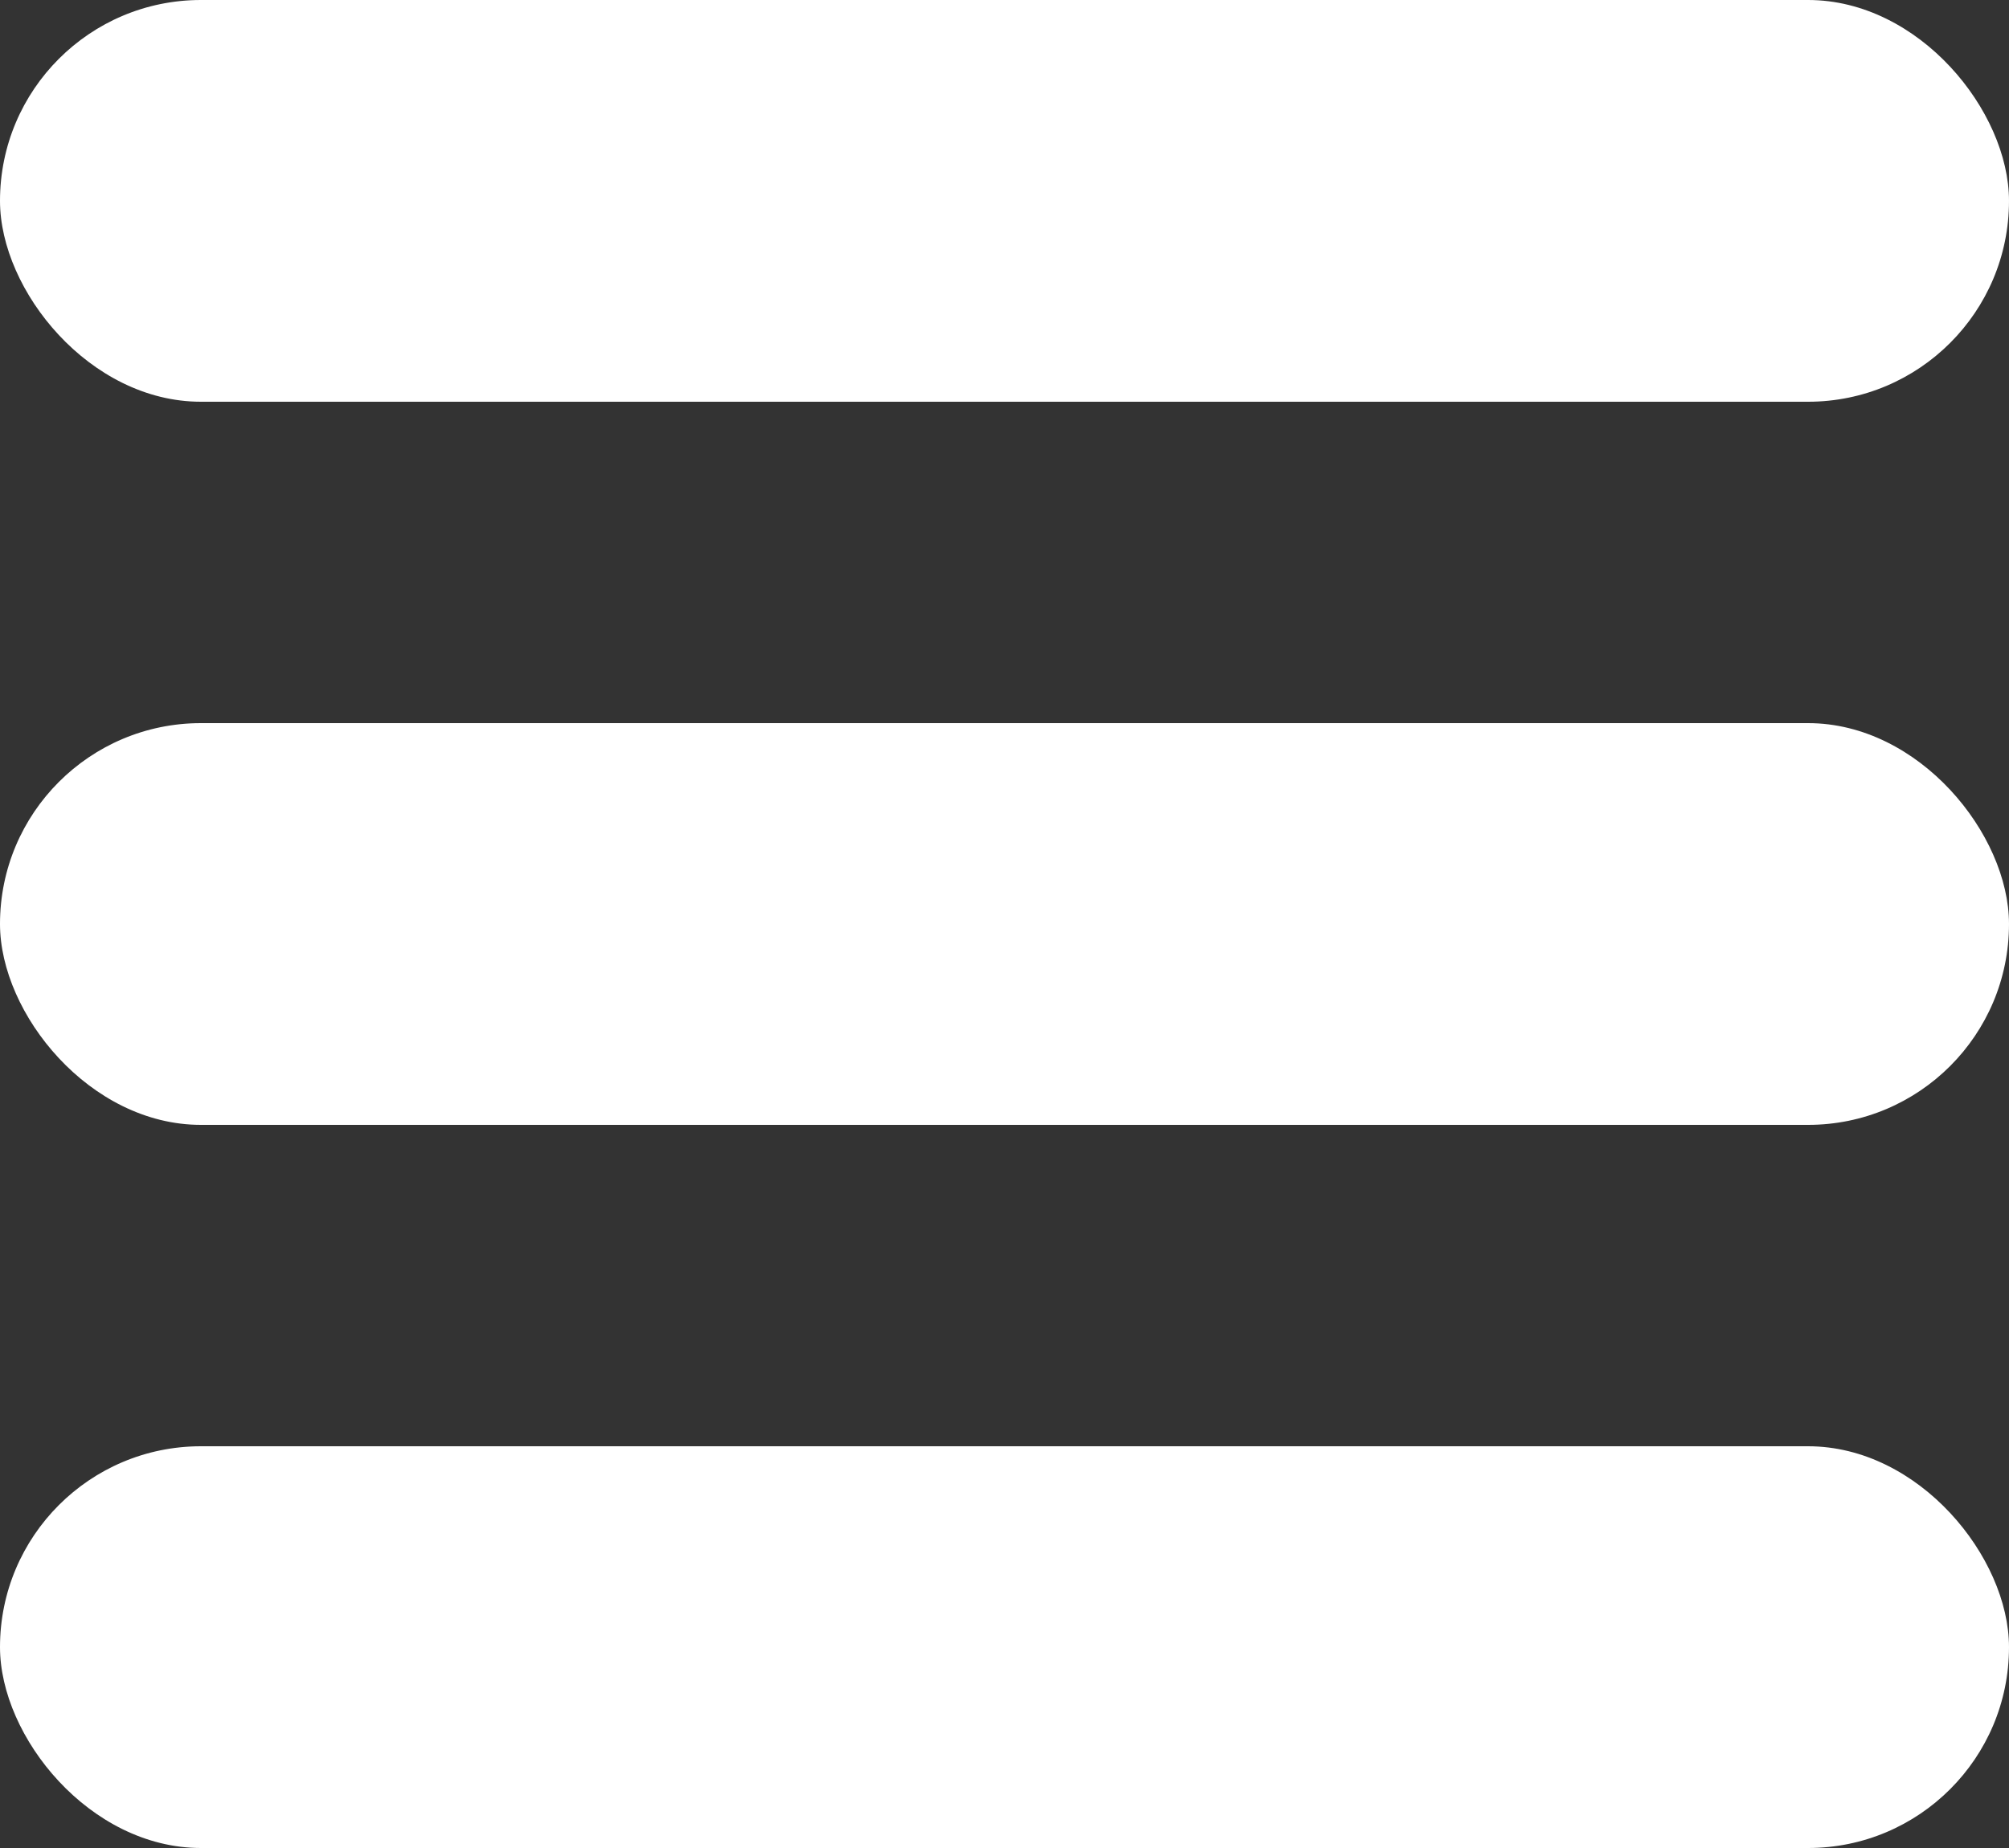
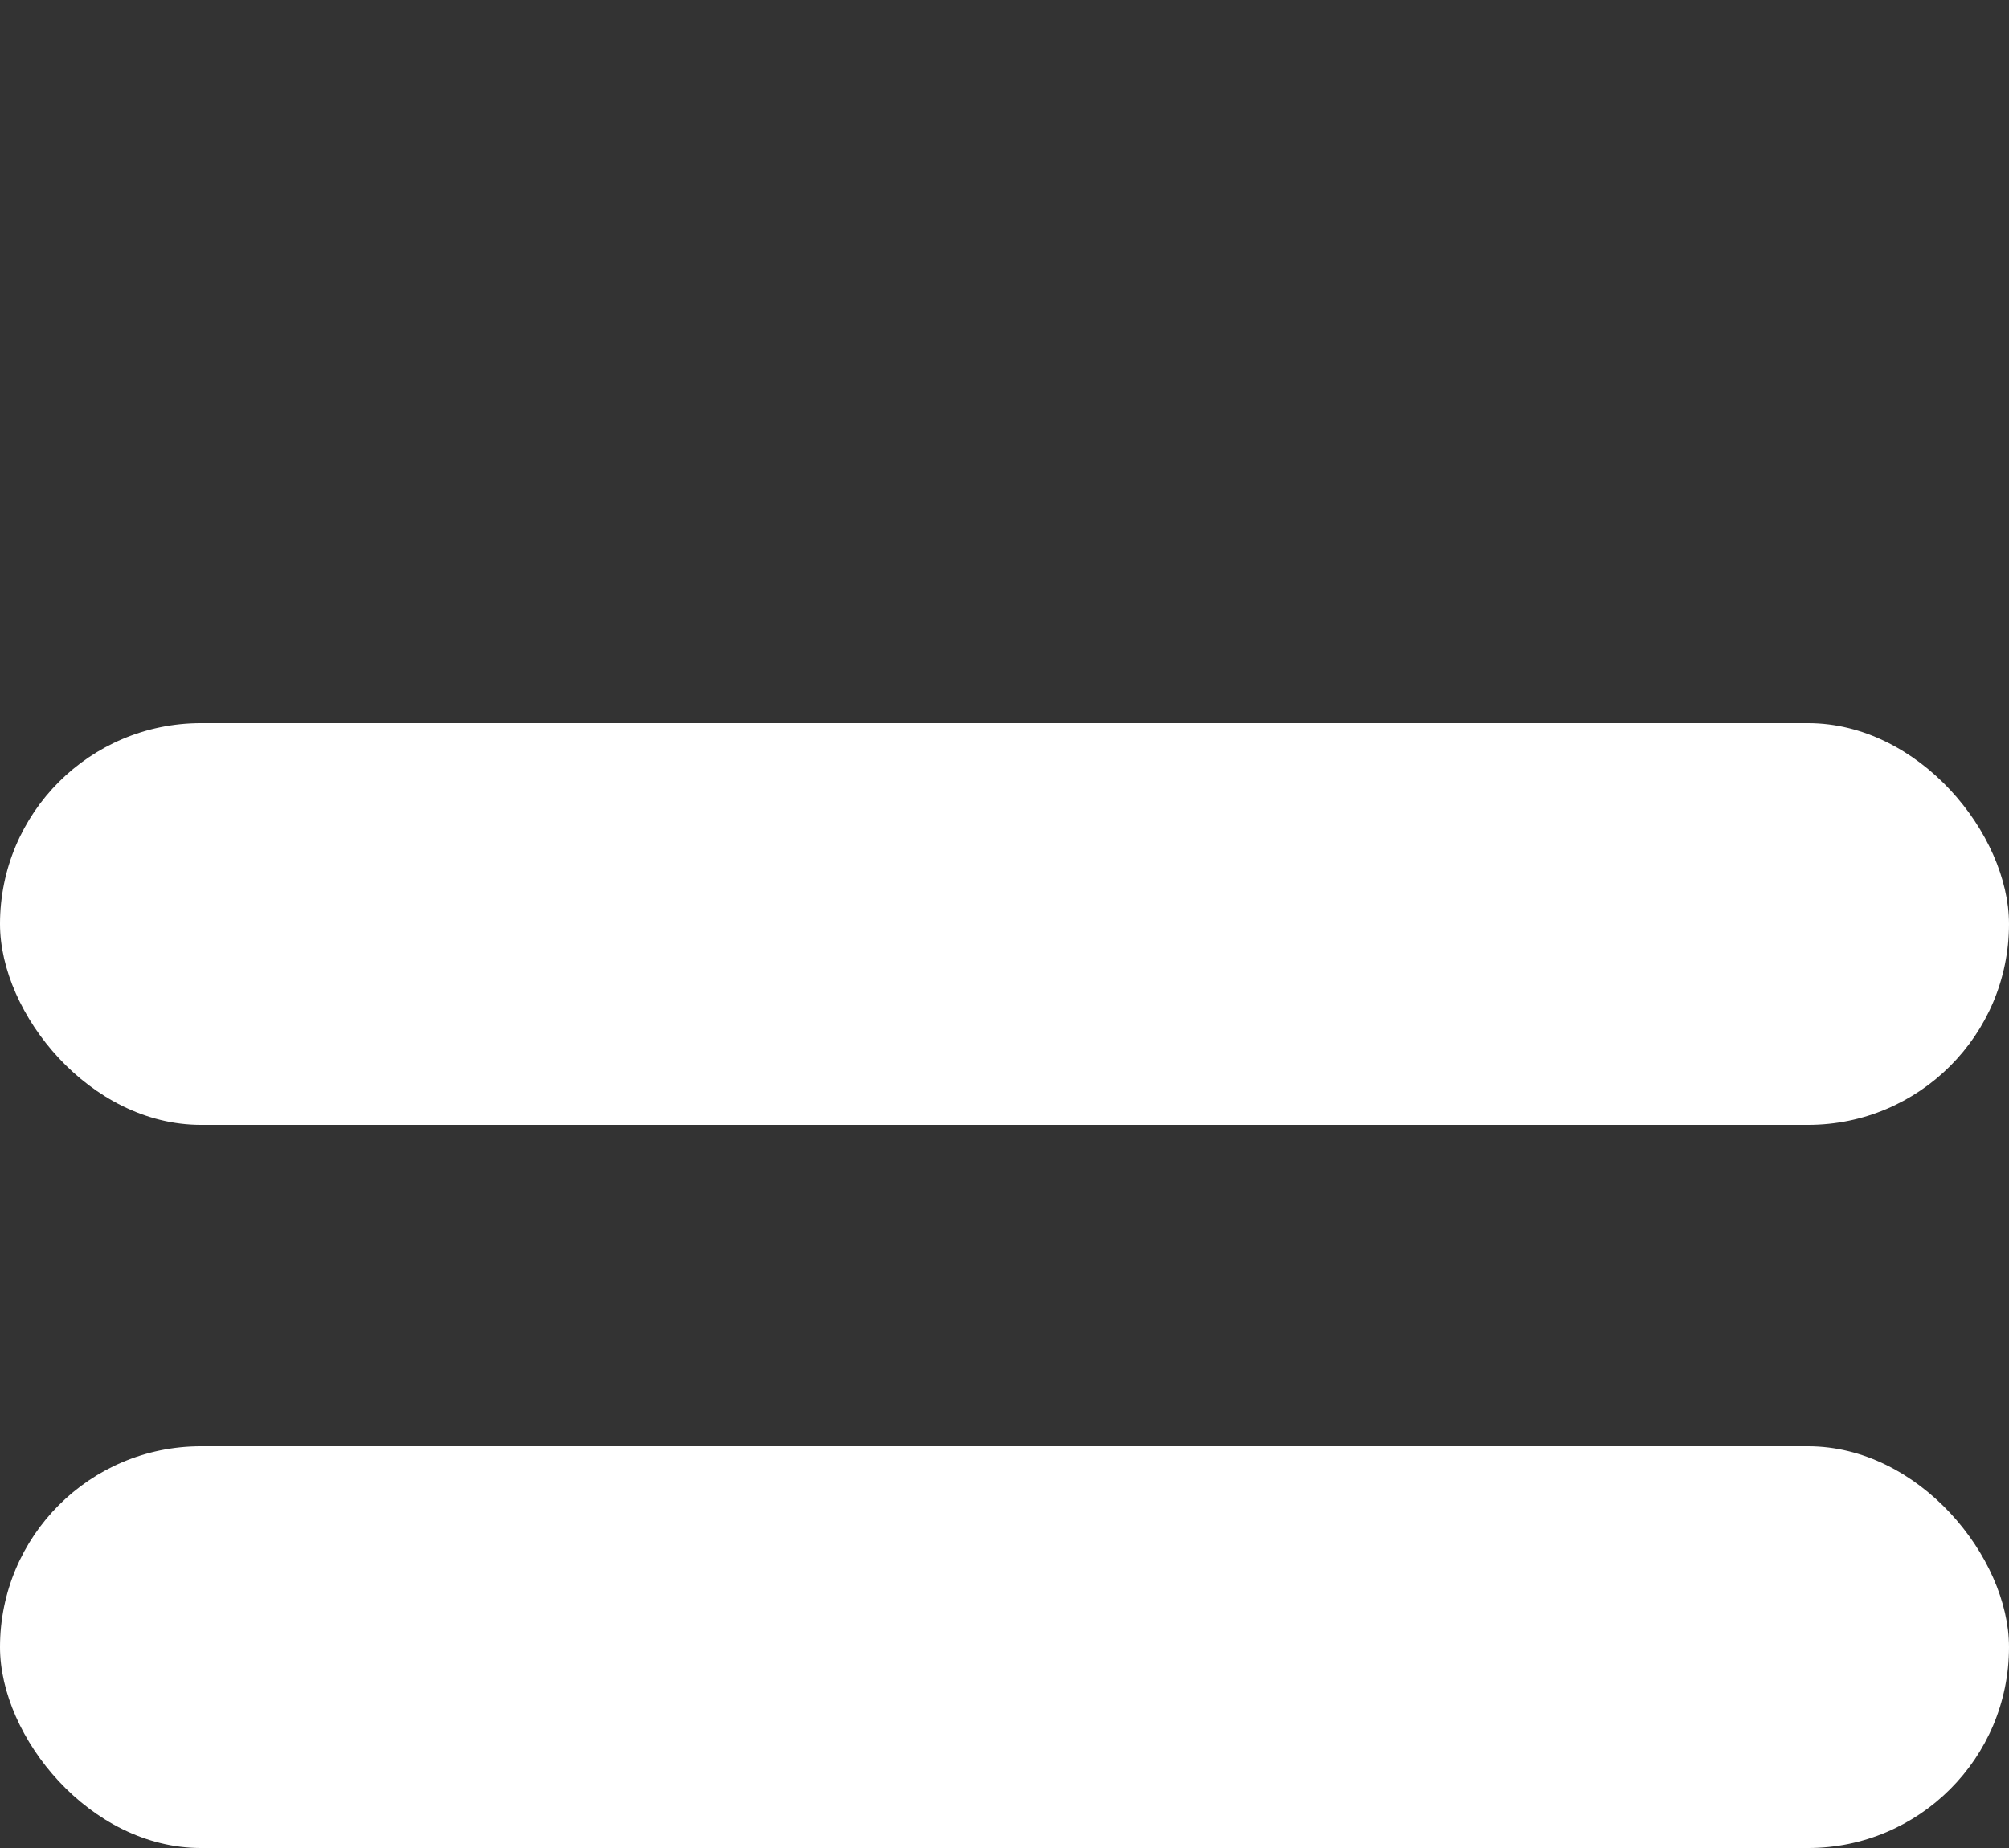
<svg xmlns="http://www.w3.org/2000/svg" width="25" height="23" viewBox="0 0 25 23" fill="none">
  <rect x="0" y="0" width="25" height="23" fill="#333333" stroke="none" />
-   <rect width="25" height="5" rx="2.5" fill="white" />
  <rect y="9" width="25" height="5" rx="2.5" fill="white" />
  <rect y="18" width="25" height="5" rx="2.5" fill="white" />
</svg>